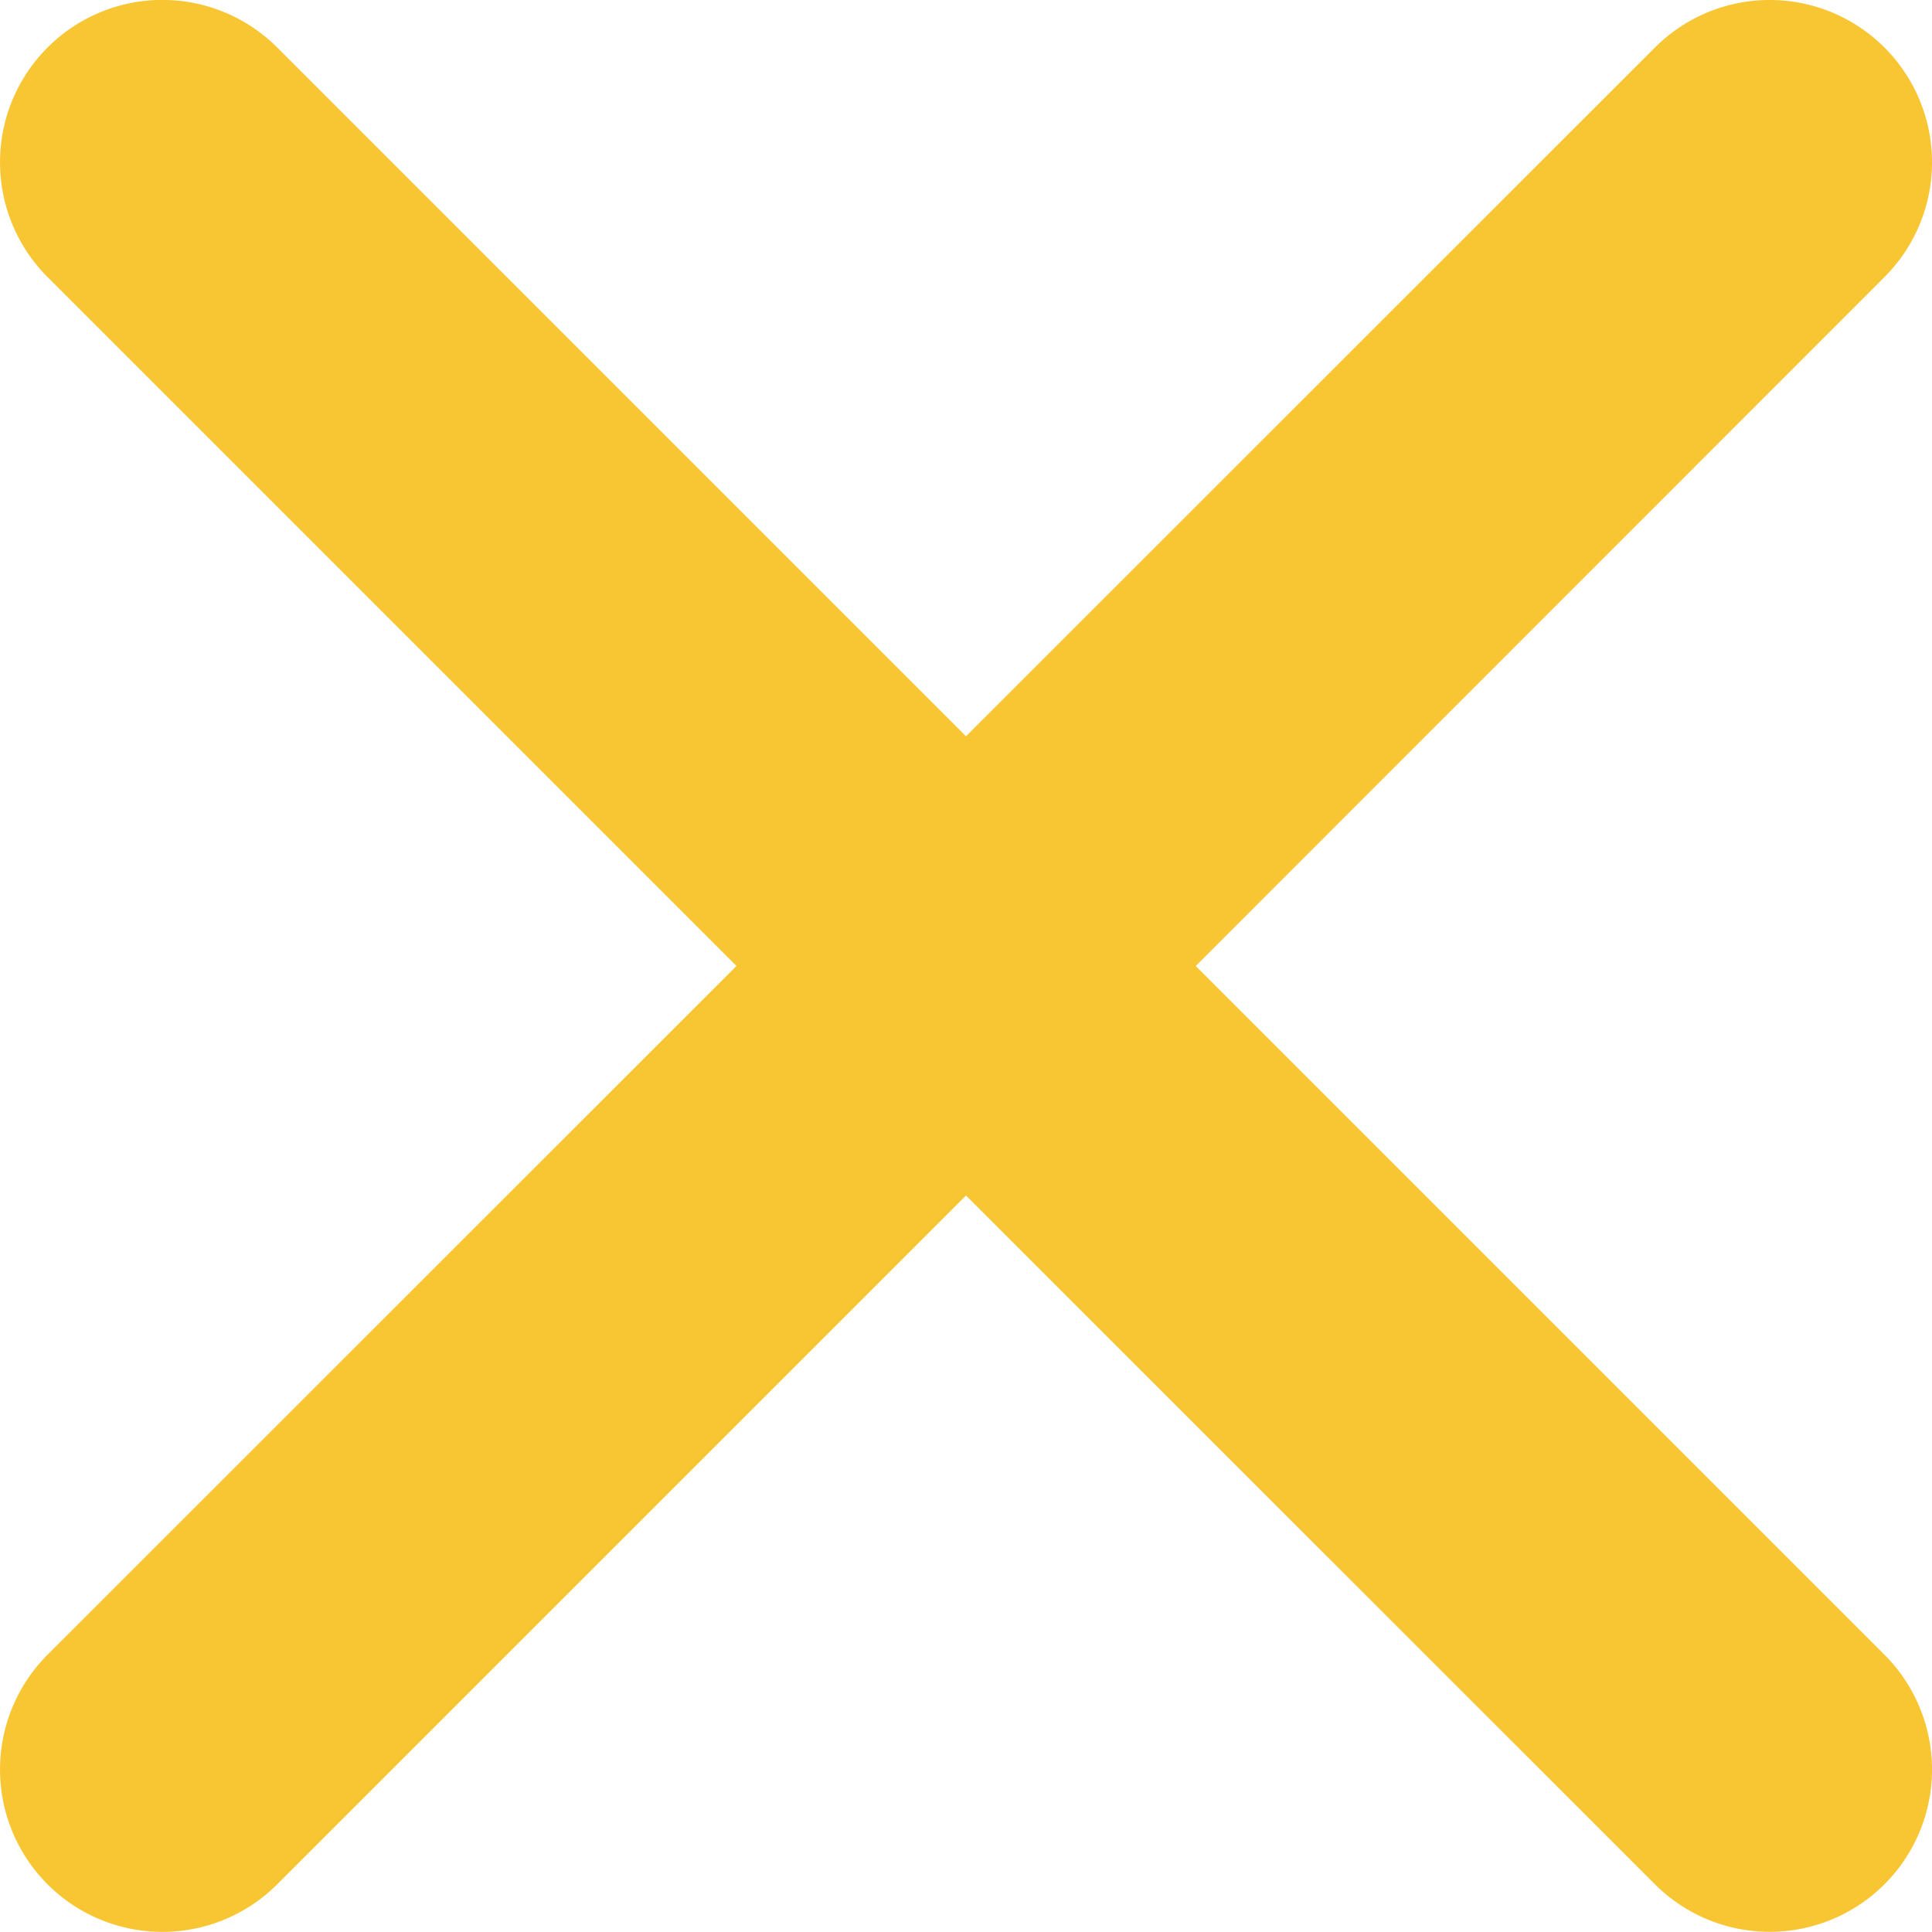
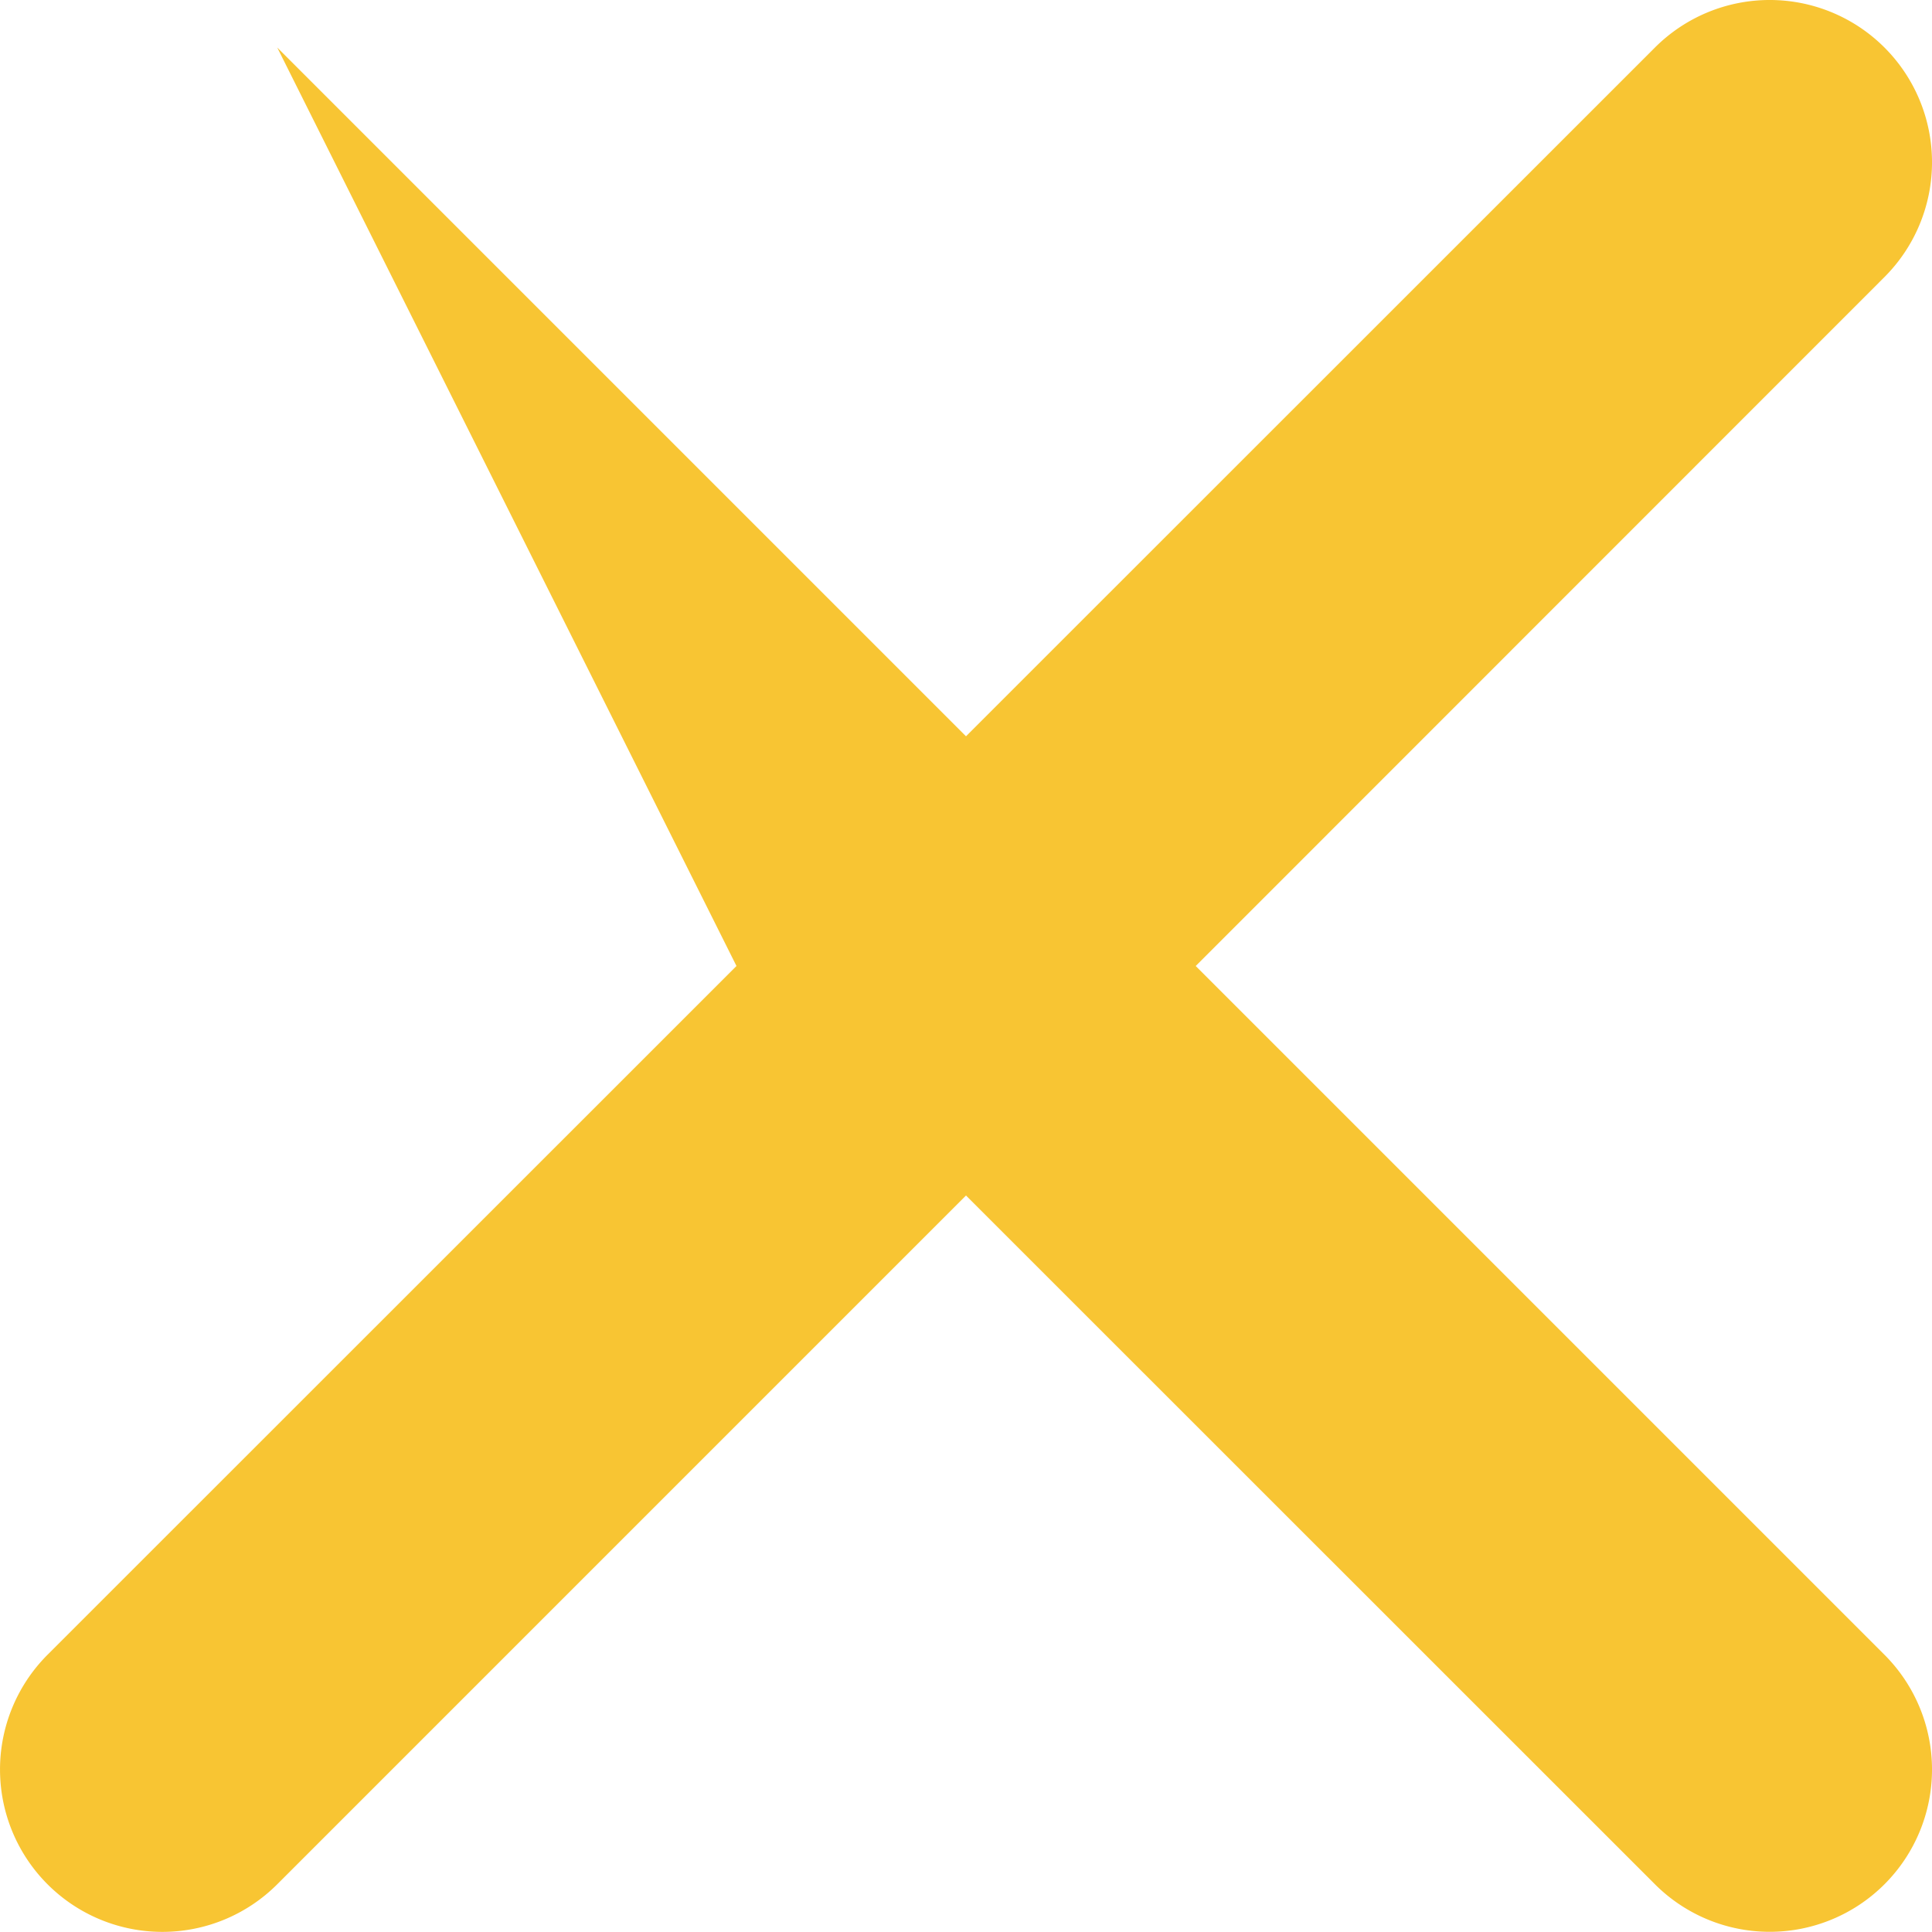
<svg xmlns="http://www.w3.org/2000/svg" id="cancel-music" width="10" height="10" viewBox="0 0 10 10">
  <defs>
    <style>
            .cls-1{fill:#f8c533;fill-rule:evenodd}
        </style>
  </defs>
-   <path id="Path_31" d="M6.189 5l3.565-3.566A.84.84 0 0 0 8.566.246L5 3.811 1.435.246A.84.84 0 0 0 .246 1.434L3.812 5 .246 8.565a.84.84 0 0 0 1.189 1.188L5 6.188l3.566 3.565a.84.84 0 0 0 1.188-1.188z" class="cls-1" data-name="Path 31" />
+   <path id="Path_31" d="M6.189 5l3.565-3.566A.84.84 0 0 0 8.566.246L5 3.811 1.435.246L3.812 5 .246 8.565a.84.84 0 0 0 1.189 1.188L5 6.188l3.566 3.565a.84.84 0 0 0 1.188-1.188z" class="cls-1" data-name="Path 31" />
</svg>